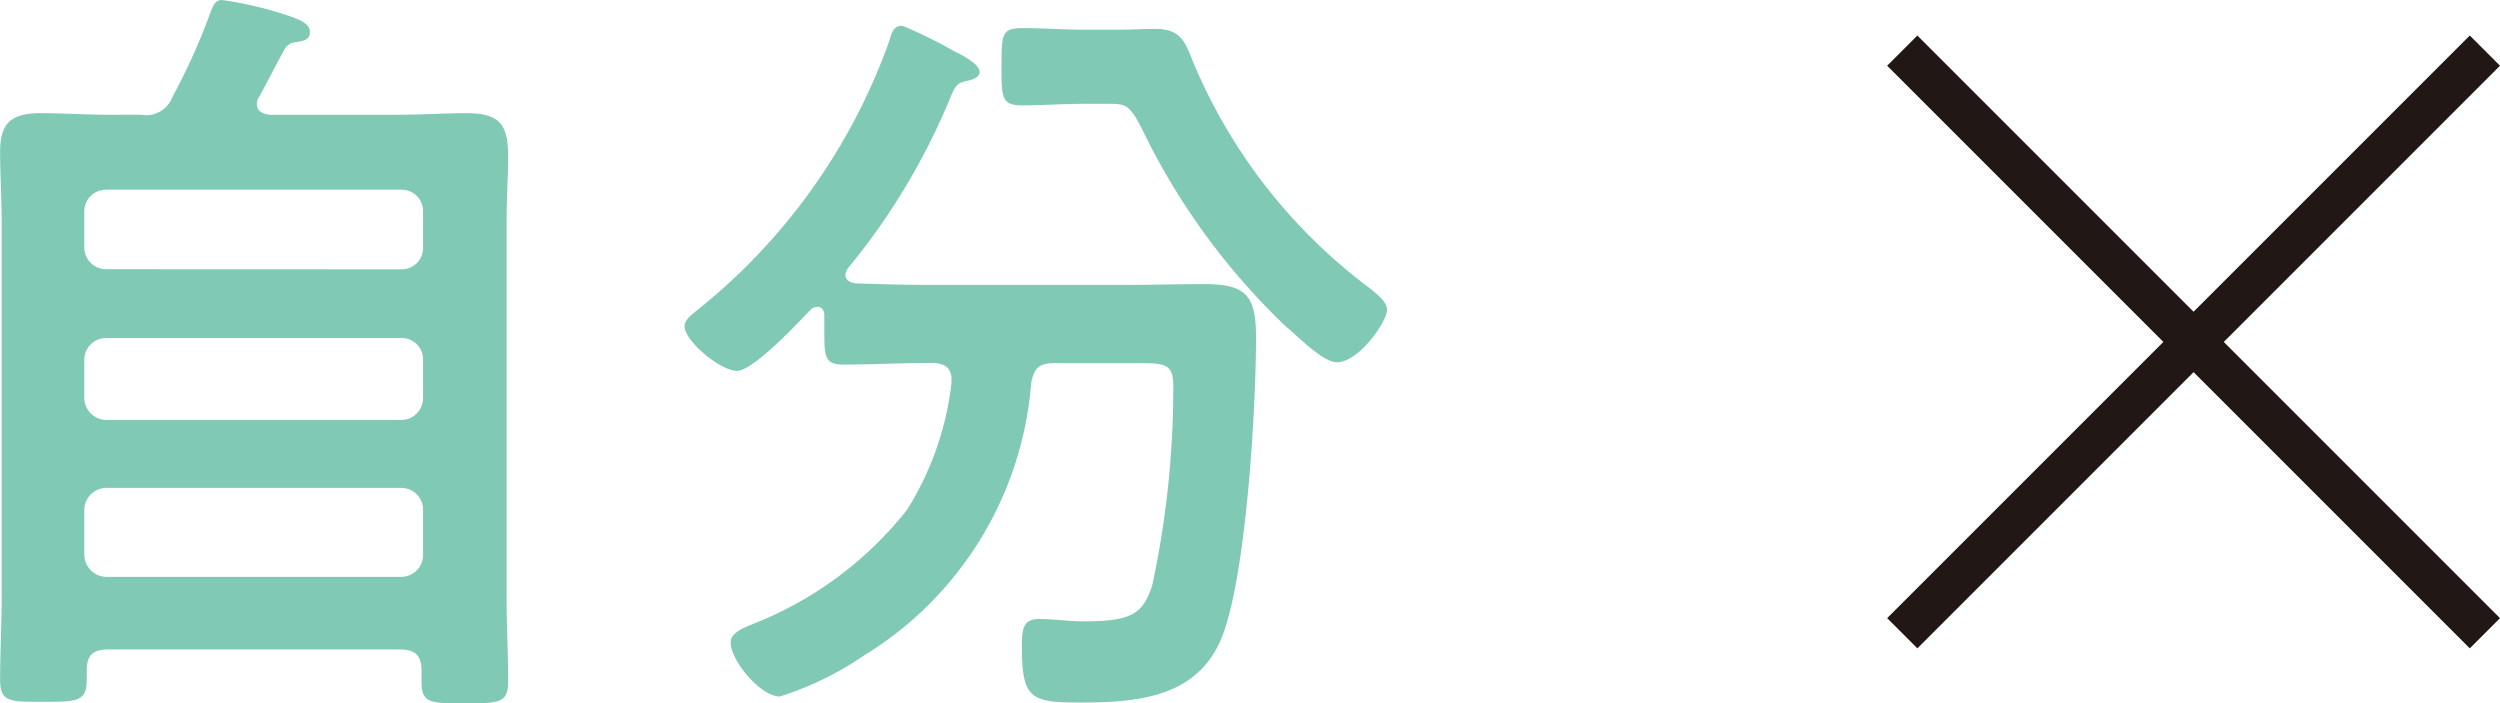
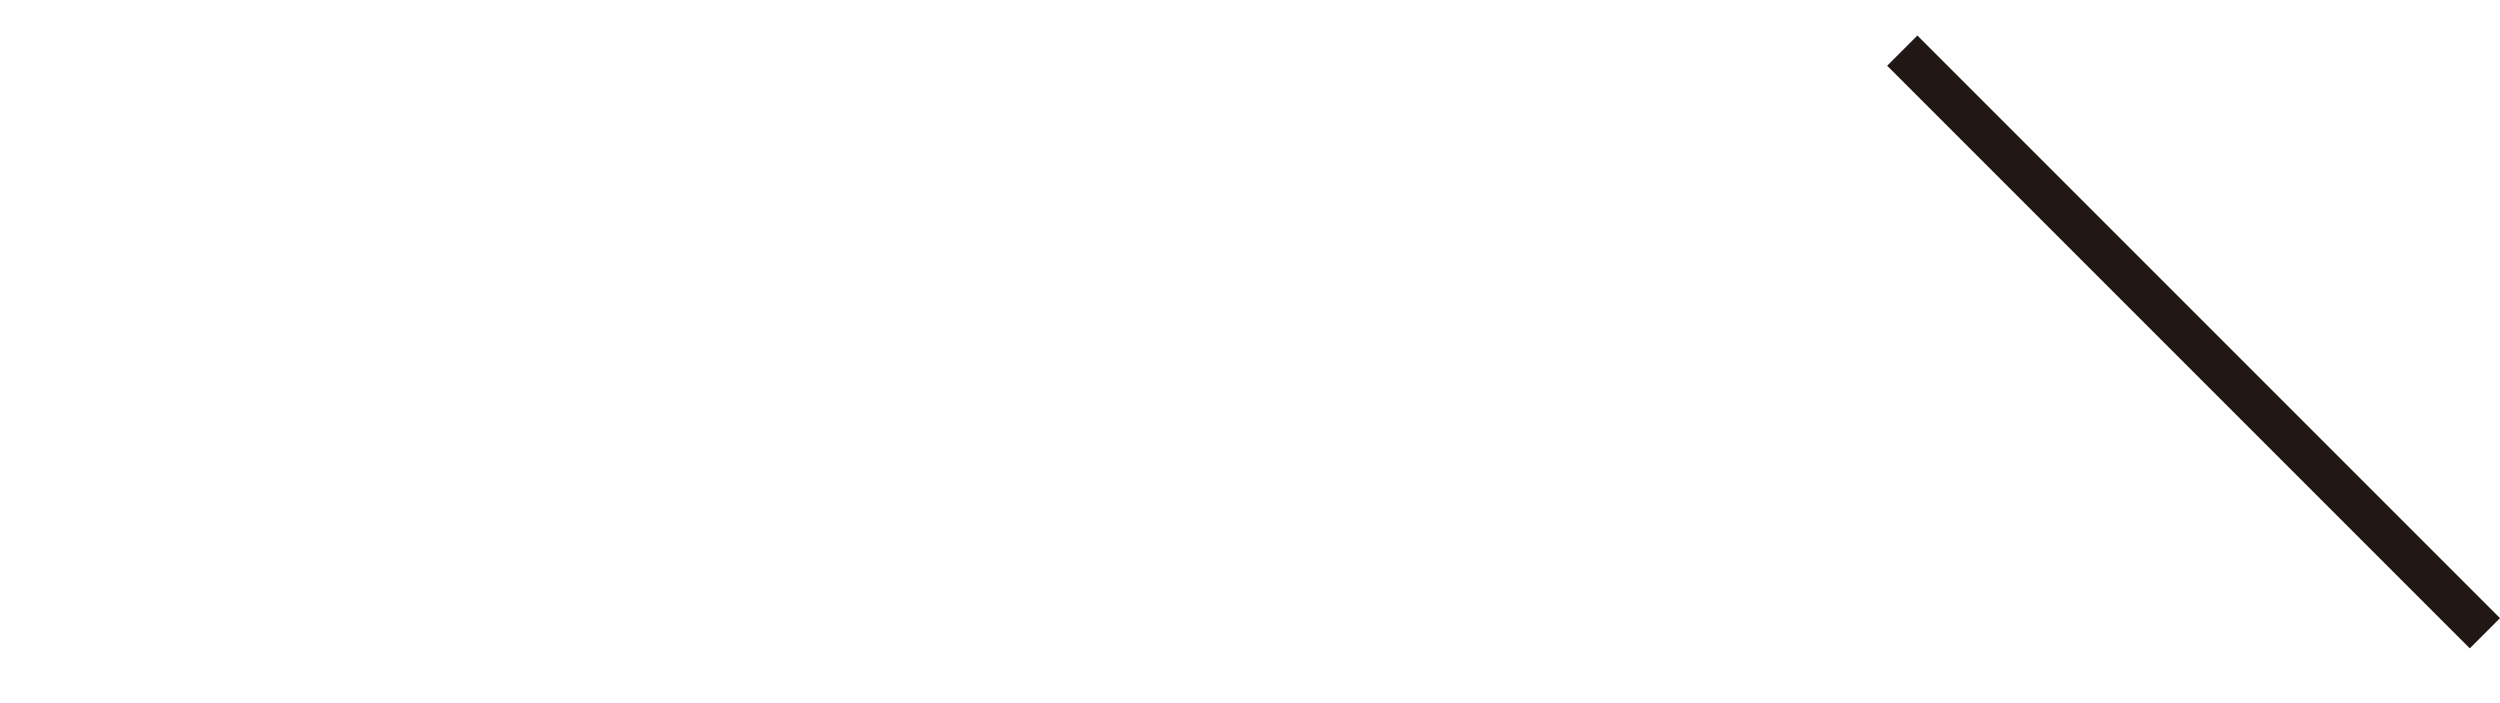
<svg xmlns="http://www.w3.org/2000/svg" width="88.851" height="24.997" viewBox="0 0 88.851 24.997">
  <g id="mv_formula01" transform="translate(5917.536 -423.097)">
    <g id="グループ_238" data-name="グループ 238" transform="translate(-5917.536 423.097)">
-       <path id="パス_171" data-name="パス 171" d="M-2480.26,1633.287a.994.994,0,0,0,1.11-.638,22.543,22.543,0,0,0,1.36-3.024c.083-.222.166-.416.389-.416a13,13,0,0,1,2.441.583c.388.139.693.278.693.555,0,.305-.249.305-.471.361a.494.494,0,0,0-.444.278c-.305.554-.583,1.109-.887,1.664a.383.383,0,0,0-.083.25c0,.277.221.36.471.388h4.522c.832,0,1.637-.056,2.469-.056,1.249,0,1.47.472,1.47,1.609,0,.582-.056,1.332-.056,2.275v13.372c0,1,.056,1.97.056,2.941,0,.776-.333.776-1.554.776s-1.526,0-1.526-.776v-.388c0-.527-.223-.749-.749-.749h-10.4c-.5,0-.749.194-.749.721v.361c0,.777-.361.777-1.526.777-1.193,0-1.553.027-1.553-.777,0-.971.055-1.97.055-2.941v-13.317c0-.86-.055-1.692-.055-2.524,0-1.055.443-1.36,1.442-1.36.833,0,1.665.056,2.5.056Zm9.238,5.494a.759.759,0,0,0,.777-.777v-1.277a.759.759,0,0,0-.777-.776h-10.486a.775.775,0,0,0-.777.776V1638a.776.776,0,0,0,.777.777Zm-11.263,4.577a.794.794,0,0,0,.777.777h10.486a.776.776,0,0,0,.777-.777V1642a.759.759,0,0,0-.777-.777h-10.486a.776.776,0,0,0-.777.777Zm0,5.576a.794.794,0,0,0,.777.777h10.486a.776.776,0,0,0,.777-.777v-1.609a.776.776,0,0,0-.777-.777h-10.486a.794.794,0,0,0-.777.777Z" transform="translate(2485.281 -1629.209)" fill="#80c9b4" />
-       <path id="パス_172" data-name="パス 172" d="M-2428.45,1643.558c0-.444-.3-.582-.693-.582h-.166c-.971,0-1.97.056-2.969.056-.638,0-.693-.222-.693-1.082v-.665c0-.166-.083-.305-.25-.305a.365.365,0,0,0-.221.083c-.445.471-2.054,2.192-2.636,2.192s-1.859-1.054-1.859-1.582c0-.221.222-.388.388-.527a21.463,21.463,0,0,0,6.881-9.6c.083-.278.139-.555.472-.555a16.343,16.343,0,0,1,1.858.915l.167.083c.277.139.721.416.721.638s-.333.305-.5.333c-.36.083-.389.222-.61.749a23.844,23.844,0,0,1-3.579,5.909.531.531,0,0,0-.083.222c0,.194.167.277.361.305.832.028,1.692.055,2.552.055h7.13c.915,0,1.8-.028,2.691-.028,1.5,0,1.859.389,1.859,1.887,0,2.552-.332,8.046-1.109,10.376-.777,2.386-2.941,2.608-5.132,2.608-1.8,0-2.081-.139-2.081-2.052,0-.61.083-.916.61-.916s1.054.083,1.581.083c1.692,0,2.109-.25,2.442-1.276a33.351,33.351,0,0,0,.749-7.1c0-.749-.278-.8-1.165-.8h-3.052c-.555,0-.721.167-.832.693a12.5,12.5,0,0,1-5.965,9.71,11.232,11.232,0,0,1-2.969,1.443c-.693,0-1.747-1.277-1.747-1.914,0-.361.471-.527.8-.666a13.041,13.041,0,0,0,5.465-4.051,10.766,10.766,0,0,0,1.581-4.495Zm4.689-9.793c-.721,0-1.47.055-2.191.055s-.722-.3-.722-1.359c0-1.165,0-1.387.749-1.387.721,0,1.442.056,2.164.056h1.3c.416,0,.832-.028,1.248-.028,1,0,1.083.555,1.415,1.332a19.327,19.327,0,0,0,6.243,7.907c.222.194.582.444.582.749,0,.416-1,1.859-1.776,1.859-.444,0-1.137-.666-1.692-1.166a2.563,2.563,0,0,1-.278-.25,24.181,24.181,0,0,1-4.91-6.769c-.5-1-.611-1-1.3-1Z" transform="translate(2462.268 -1630.075)" fill="#80c9b4" />
-     </g>
+       </g>
    <g id="グループ_240" data-name="グループ 240" transform="translate(-5849.929 424.896)">
      <line id="線_23" data-name="線 23" x2="20.707" y2="20.707" fill="none" stroke="#211815" stroke-miterlimit="10" stroke-width="1.519" />
-       <line id="線_24" data-name="線 24" x1="20.707" y2="20.707" fill="none" stroke="#211815" stroke-miterlimit="10" stroke-width="1.519" />
    </g>
  </g>
</svg>